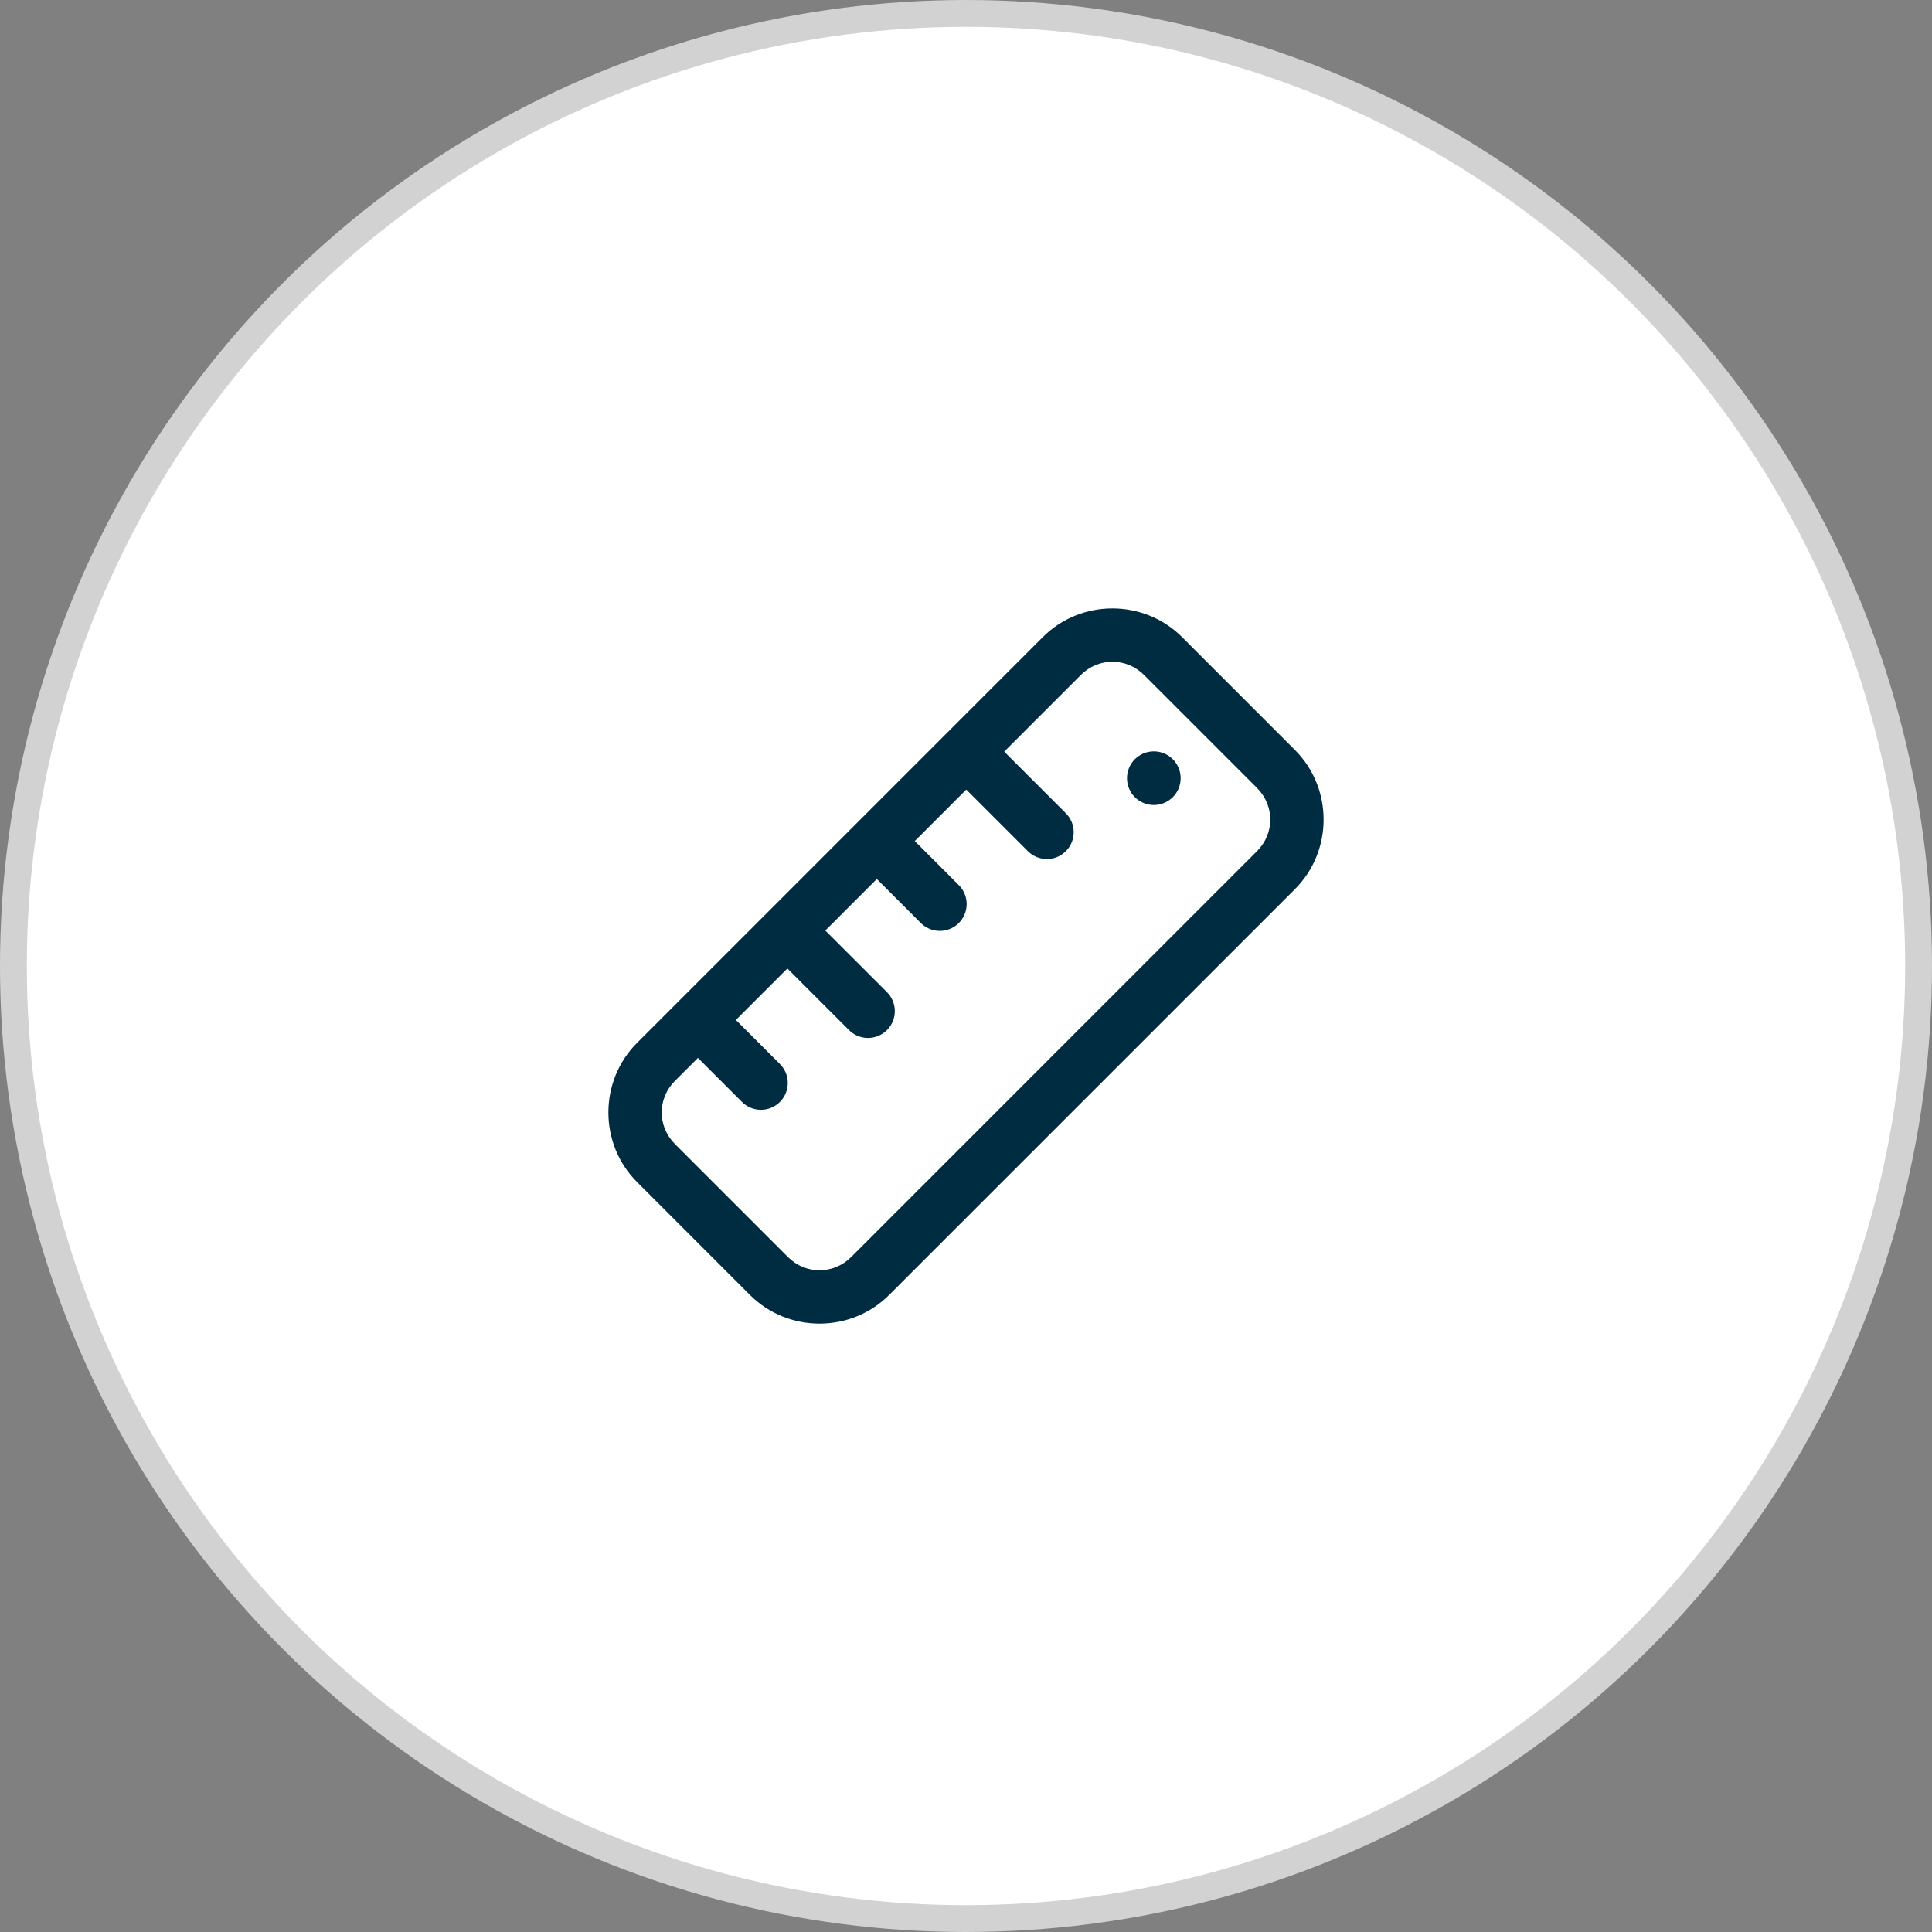
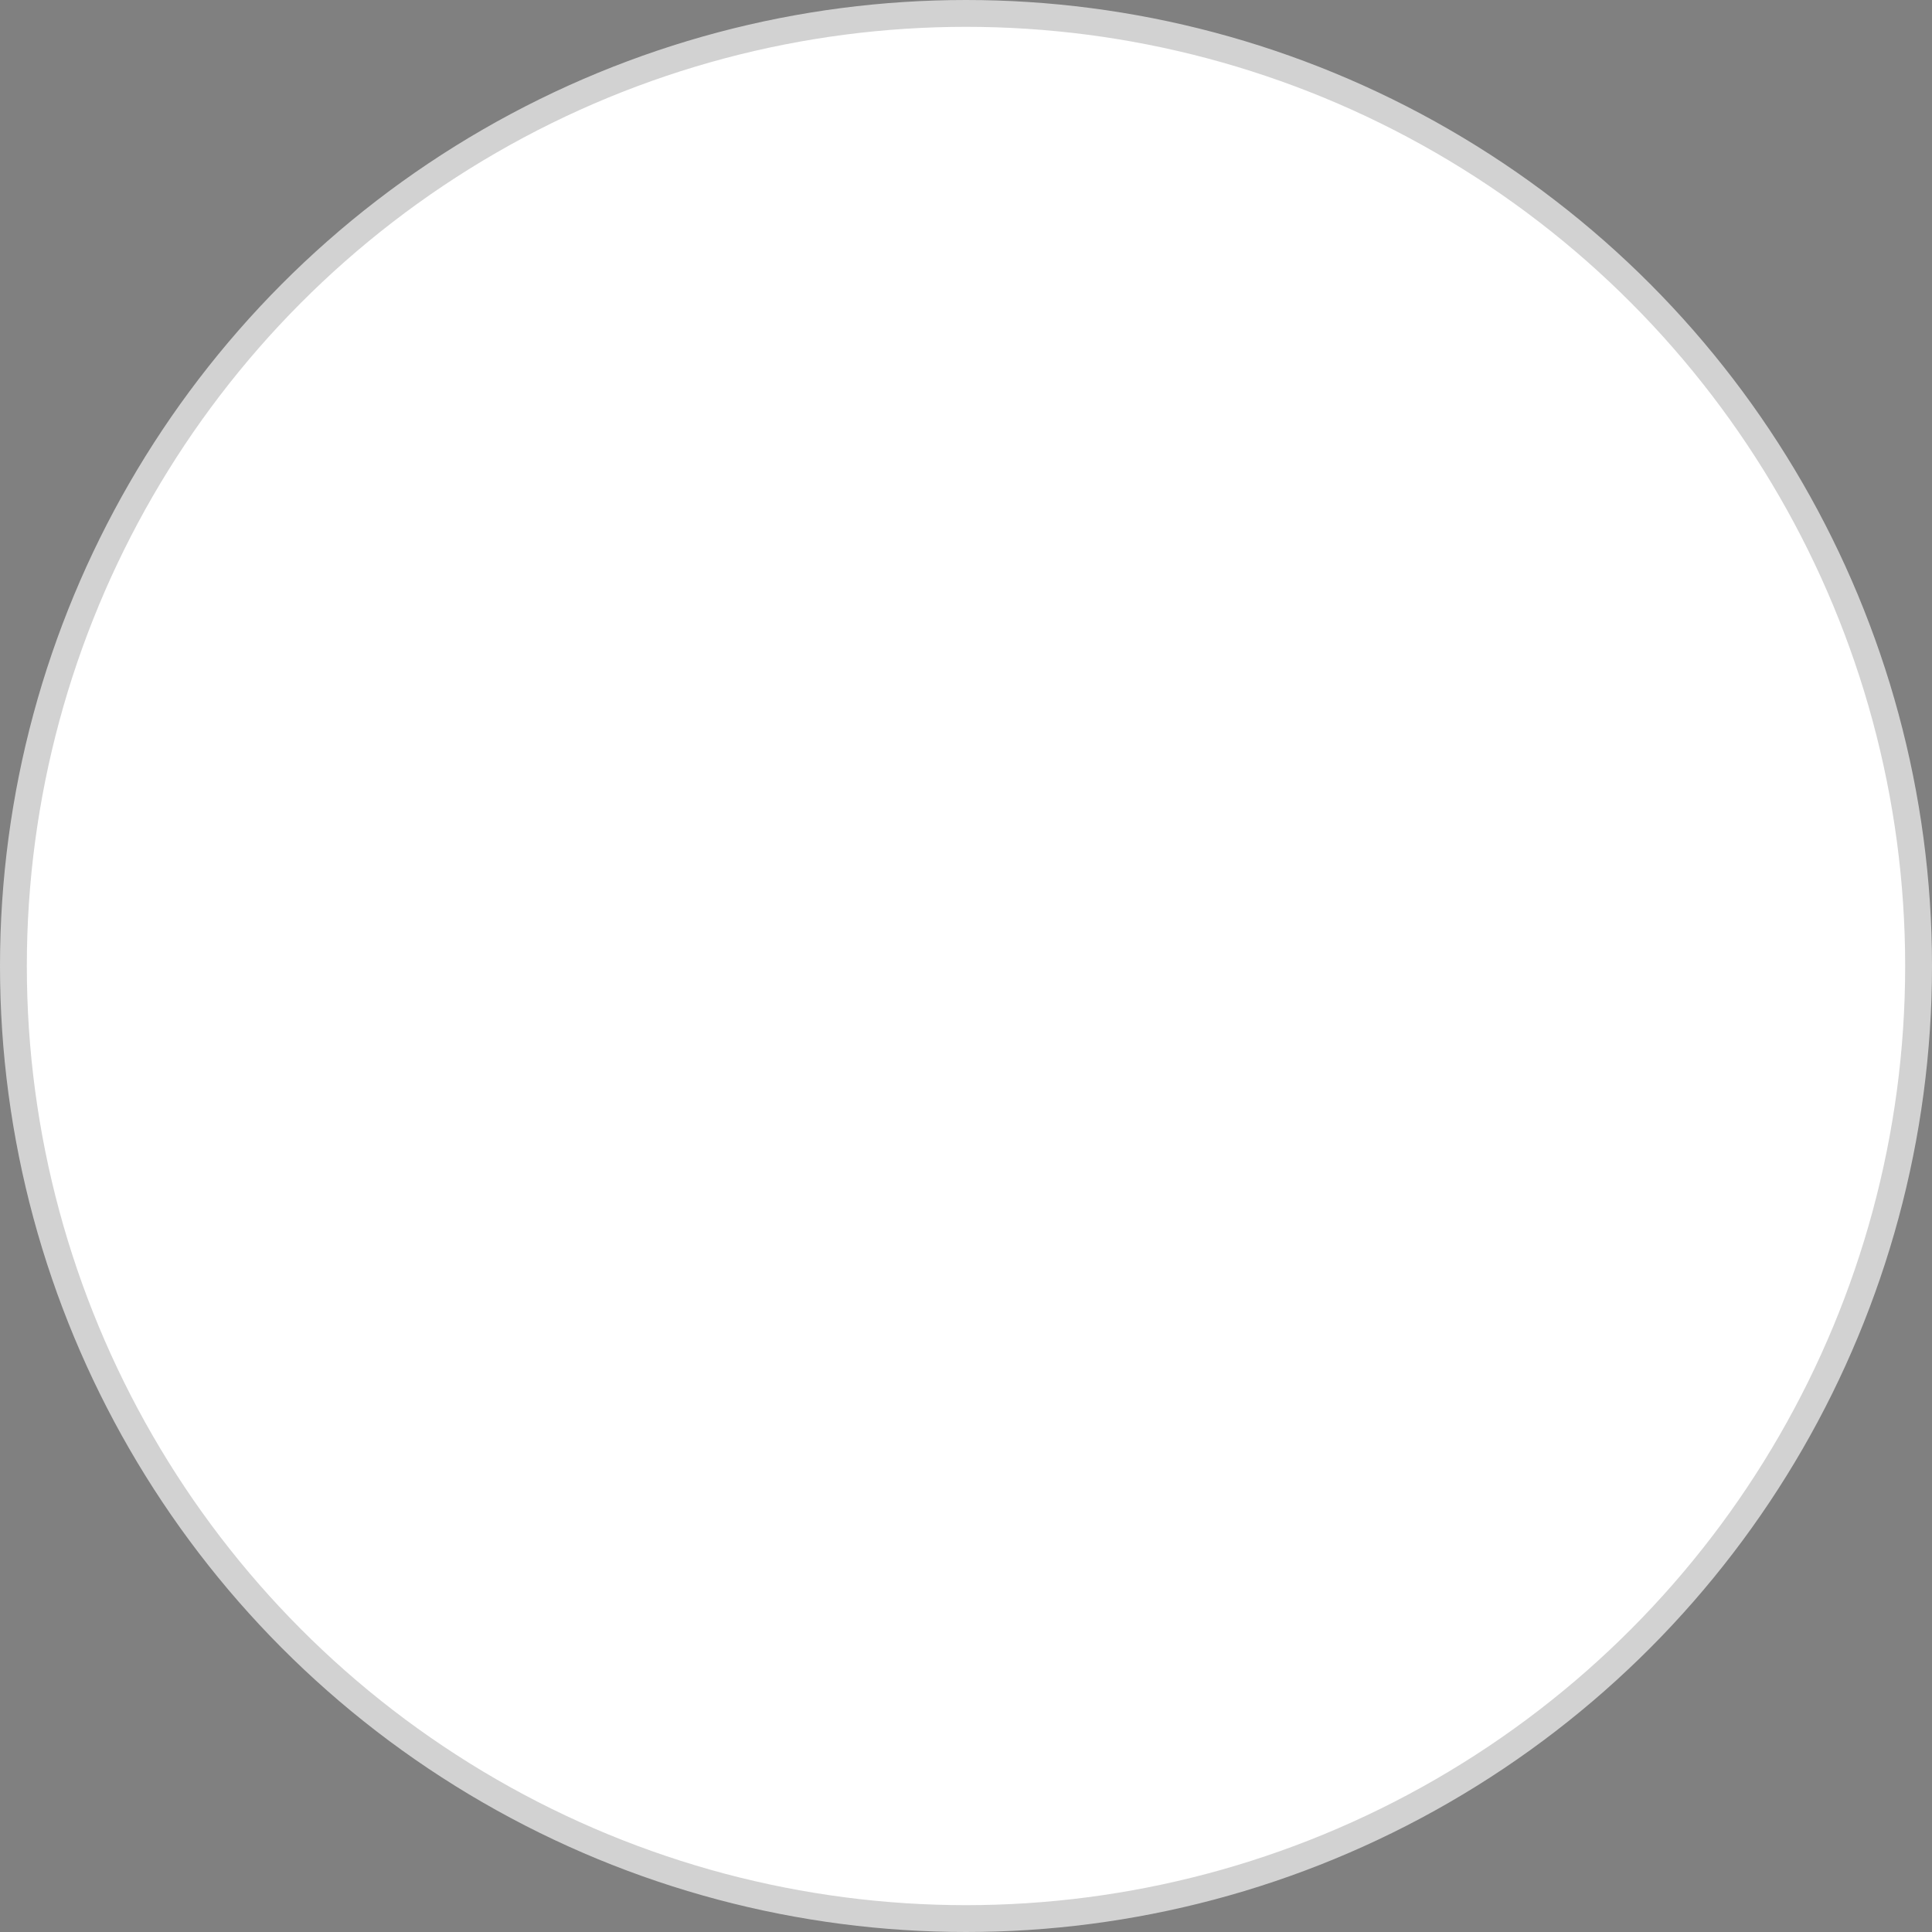
<svg xmlns="http://www.w3.org/2000/svg" width="72" height="72" viewBox="0 0 72 72" fill="none">
  <rect x="0" y="0" width="72" height="72" fill="#808080" stroke="none" />
  <circle cx="36" cy="36" r="35.5" fill="white" stroke="#D2D2D2" />
-   <path d="M41.457 22.674C40.516 22.674 39.576 23.03 38.864 23.741L23.741 38.865C22.317 40.289 22.317 42.628 23.741 44.051L27.949 48.26C29.372 49.683 31.712 49.683 33.135 48.26L48.26 33.135C49.683 31.712 49.683 29.373 48.259 27.95L44.05 23.741C43.339 23.03 42.397 22.674 41.457 22.674ZM41.457 24.661C41.881 24.661 42.307 24.826 42.636 25.156L46.845 29.364V29.365C47.505 30.025 47.504 31.061 46.845 31.721L31.721 46.846C31.062 47.505 30.022 47.505 29.363 46.846L25.155 42.637C24.495 41.978 24.495 40.938 25.155 40.279L26.01 39.425L27.636 41.051C27.729 41.147 27.839 41.224 27.961 41.277C28.083 41.33 28.215 41.358 28.348 41.359C28.481 41.36 28.613 41.335 28.736 41.285C28.859 41.234 28.971 41.16 29.065 41.066C29.159 40.972 29.233 40.86 29.284 40.737C29.334 40.614 29.359 40.482 29.358 40.349C29.357 40.216 29.329 40.084 29.276 39.962C29.223 39.84 29.146 39.73 29.05 39.637L27.424 38.011L29.343 36.092L31.626 38.374C31.718 38.47 31.828 38.547 31.951 38.6C32.073 38.653 32.204 38.68 32.337 38.682C32.47 38.683 32.602 38.658 32.725 38.608C32.849 38.557 32.96 38.483 33.054 38.389C33.149 38.295 33.223 38.183 33.273 38.06C33.324 37.937 33.349 37.805 33.347 37.672C33.346 37.538 33.318 37.407 33.265 37.285C33.213 37.163 33.136 37.052 33.04 36.96L30.757 34.678L32.677 32.758L34.303 34.385C34.395 34.481 34.505 34.557 34.628 34.61C34.75 34.663 34.881 34.691 35.014 34.692C35.147 34.694 35.279 34.668 35.402 34.618C35.526 34.568 35.638 34.493 35.732 34.399C35.826 34.305 35.9 34.193 35.95 34.07C36.001 33.947 36.026 33.815 36.025 33.682C36.023 33.549 35.995 33.417 35.943 33.295C35.89 33.173 35.813 33.063 35.717 32.971L34.091 31.344L36.01 29.425L38.293 31.708C38.385 31.804 38.495 31.88 38.617 31.933C38.739 31.986 38.871 32.014 39.004 32.015C39.137 32.016 39.269 31.991 39.392 31.941C39.515 31.891 39.627 31.816 39.721 31.722C39.815 31.628 39.89 31.516 39.94 31.393C39.99 31.27 40.015 31.138 40.014 31.005C40.013 30.872 39.985 30.74 39.932 30.618C39.879 30.496 39.803 30.386 39.707 30.294L37.424 28.011L40.278 25.156C40.608 24.826 41.032 24.661 41.457 24.661ZM43 28.001C42.734 28.001 42.48 28.106 42.292 28.294C42.105 28.481 42 28.735 42 29.001C42 29.266 42.105 29.52 42.292 29.708C42.48 29.895 42.734 30.001 43 30.001C43.265 30.001 43.519 29.895 43.707 29.708C43.894 29.52 44 29.266 44 29.001C44 28.735 43.894 28.481 43.707 28.294C43.519 28.106 43.265 28.001 43 28.001Z" fill="#002C42" />
</svg>